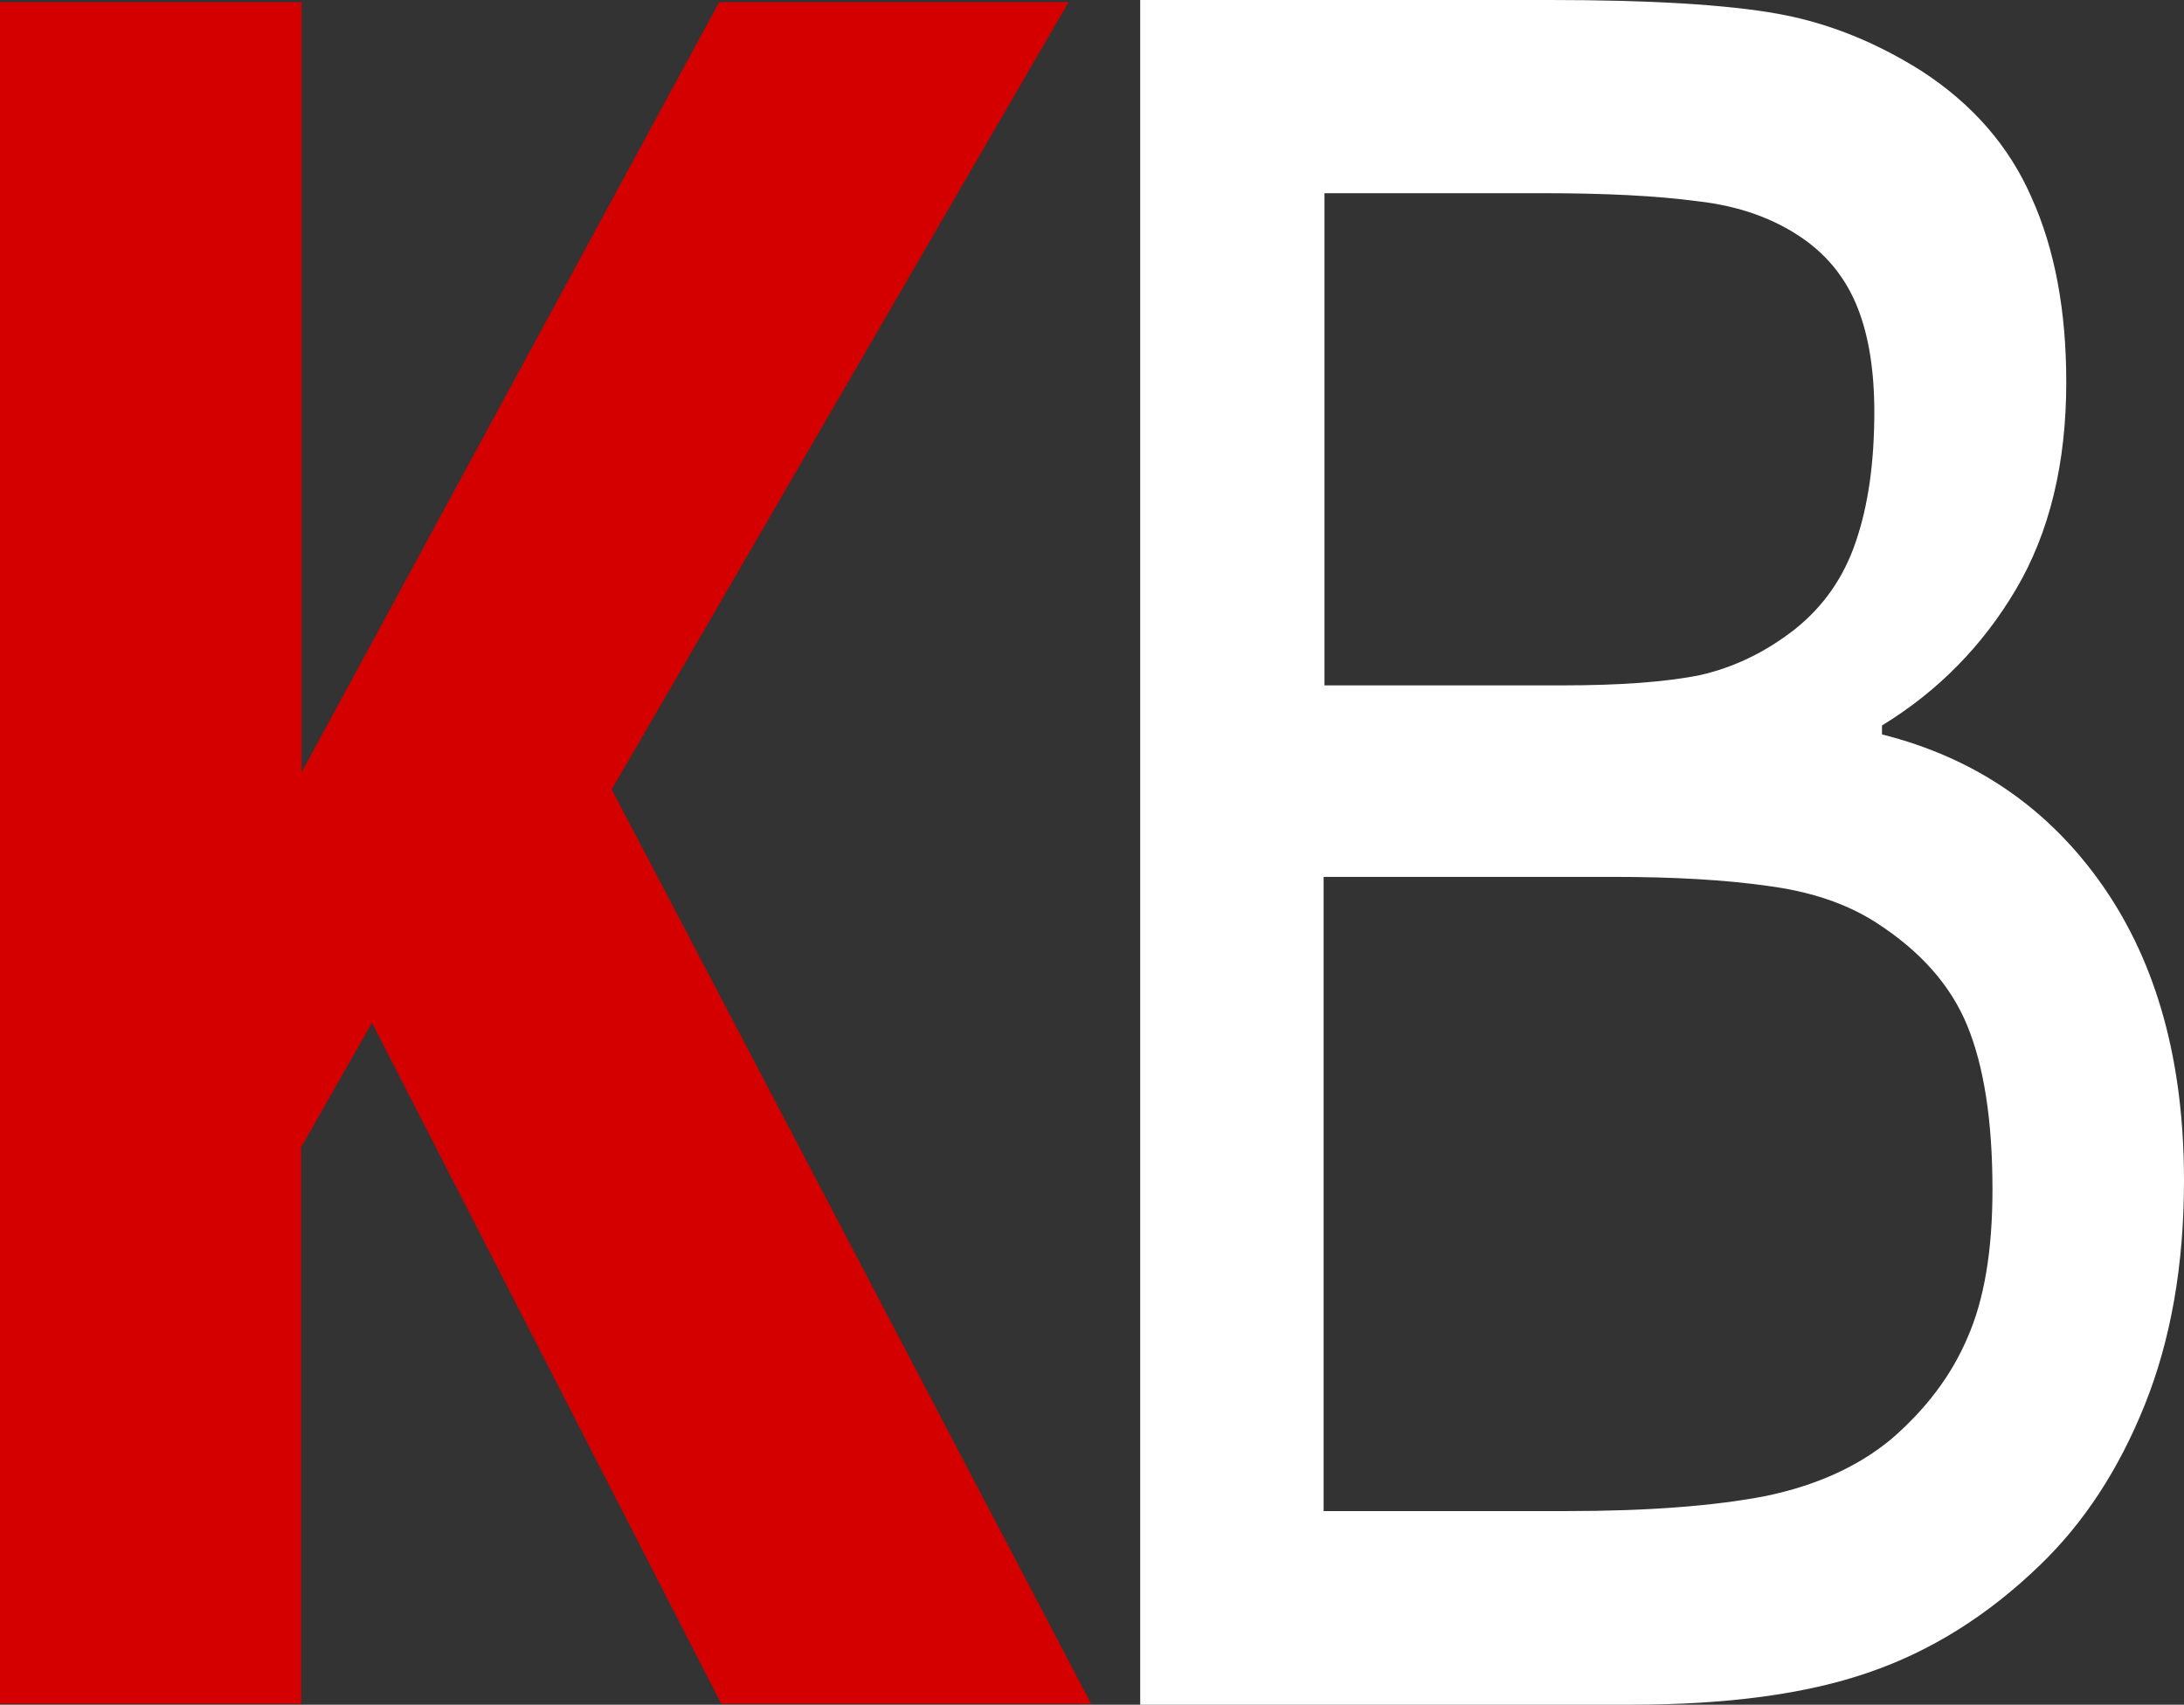
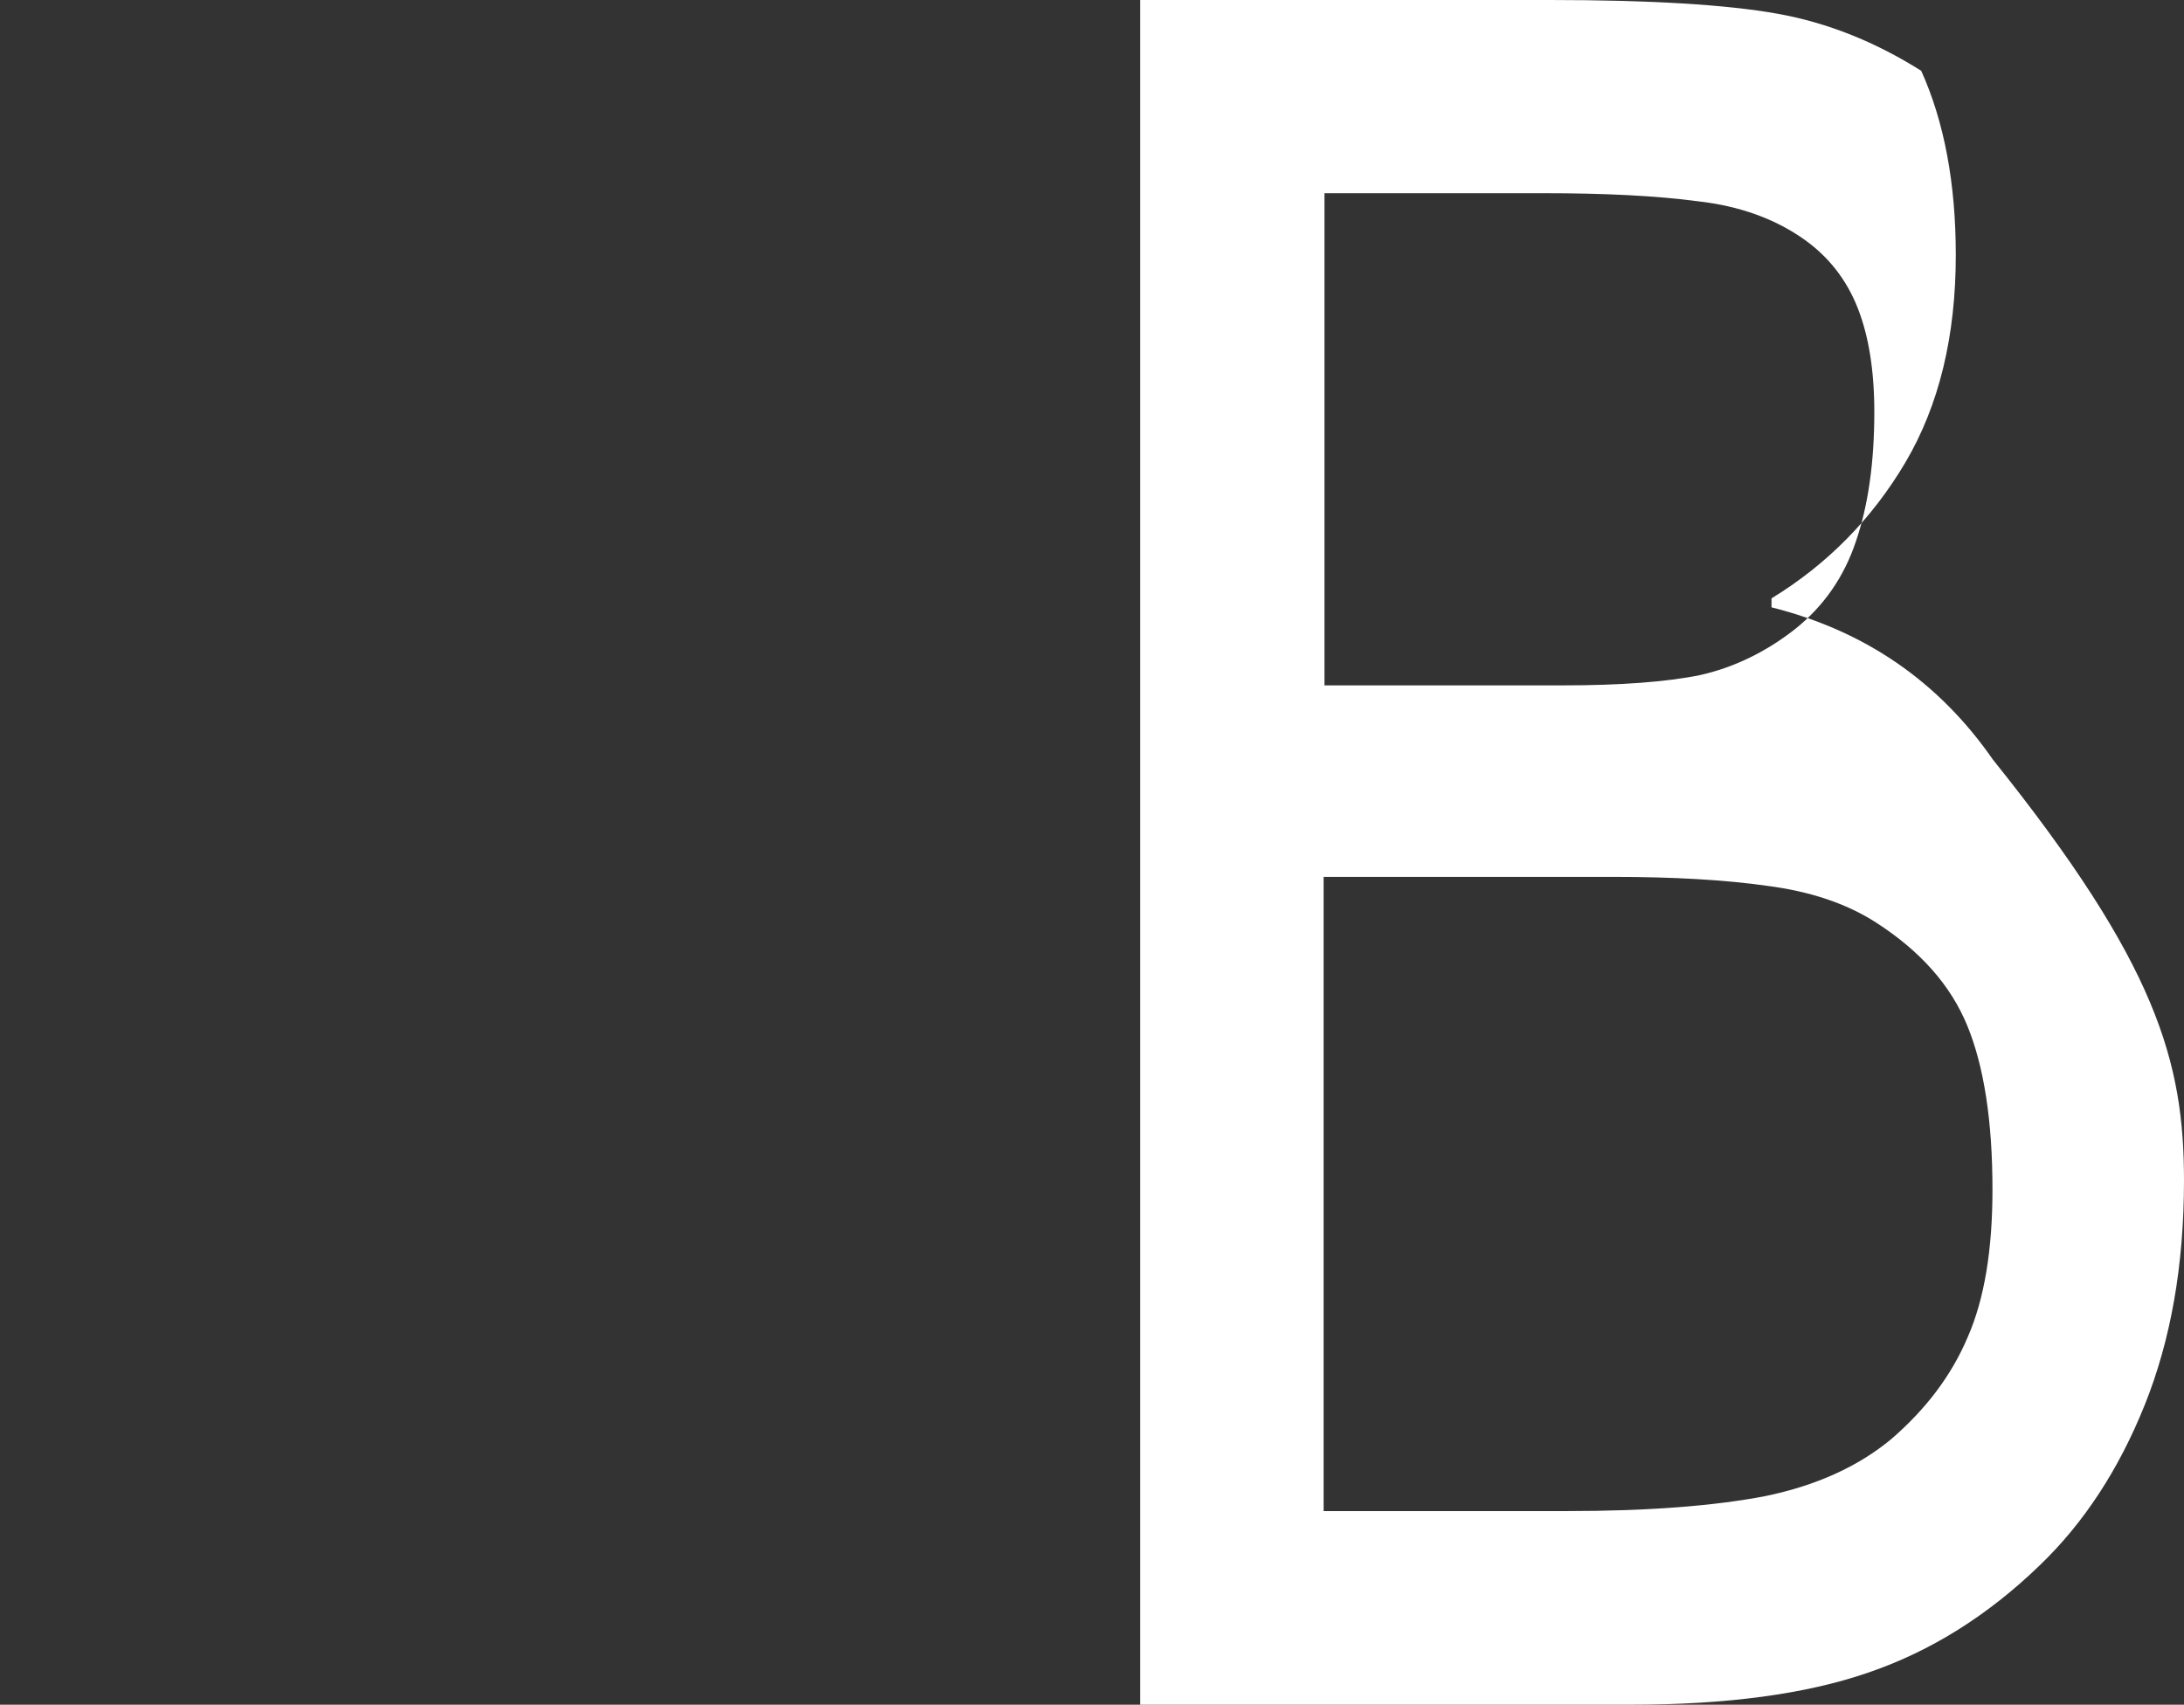
<svg xmlns="http://www.w3.org/2000/svg" version="1.1" id="Layer_1" x="0px" y="0px" style="enable-background:new 0 0 512 512;" xml:space="preserve" viewBox="0 56.14 512 399.7">
  <rect x="0" y="56.14" width="512" height="399.7" fill="#333333" stroke="none" />
  <style type="text/css">
	.st0{fill:#D40000;}
	.st1{fill:#ffffff;}
</style>
  <g transform="translate(0 -908.36)">
-     <path class="st0" d="M255.8,1364h-86.7l-81.9-159.7l-16.6,29.2V1364H0V965h70.7v180.6L168.6,965h81.9l-107.1,184.6L255.8,1364z" fill="#ffffff" />
-     <path class="st1" d="M512,1241.3c0,19.9-3.1,37.4-9.2,52.6c-6.1,15.2-14.3,27.7-24.6,37.6c-12.2,11.8-25.6,20.2-40.3,25.2   c-14.5,5-33,7.5-55.6,7.5h-115V964.5h96.1c23.7,0,41.4,1.1,53.2,3.2c11.8,2.1,23,6.6,33.8,13.4c11.9,7.7,20.6,17.6,25.9,29.8   c5.4,12,8.1,26.4,8.1,43.2c0,19-3.9,35.2-11.8,48.6c-7.8,13.2-18.3,23.9-31.4,31.9v2.1c21.9,5.5,39.2,17.4,51.9,35.7   C505.7,1190.6,512,1213.5,512,1241.3L512,1241.3z M439.4,1061.1c0-9.7-1.3-17.8-3.9-24.4c-2.6-6.6-6.8-12-12.6-16.1   c-6.8-4.8-15.1-7.8-24.8-8.9c-9.7-1.3-21.8-1.9-36.2-1.9h-51.4v115.4h55.8c13.5,0,24.3-0.8,32.2-2.4c8-1.8,15.4-5.4,22.2-10.7   c6.8-5.4,11.6-12.3,14.4-20.7C438,1082.9,439.4,1072.8,439.4,1061.1L439.4,1061.1z M467.1,1243.4c0-16.1-2-28.9-5.9-38.4   c-3.9-9.5-11-17.5-21.4-24.2c-7-4.5-15.5-7.3-25.5-8.6c-9.9-1.4-21.9-2.1-36.2-2.1h-67.8v148.7h57.1c18.9,0,34.4-1.2,46.4-3.5   c12.1-2.5,21.9-7,29.6-13.4c8.1-7,14.1-14.9,17.9-23.9C465.2,1269.1,467.1,1257.6,467.1,1243.4L467.1,1243.4z" fill="#ffffff" />
+     <path class="st1" d="M512,1241.3c0,19.9-3.1,37.4-9.2,52.6c-6.1,15.2-14.3,27.7-24.6,37.6c-12.2,11.8-25.6,20.2-40.3,25.2   c-14.5,5-33,7.5-55.6,7.5h-115V964.5h96.1c23.7,0,41.4,1.1,53.2,3.2c11.8,2.1,23,6.6,33.8,13.4c5.4,12,8.1,26.4,8.1,43.2c0,19-3.9,35.2-11.8,48.6c-7.8,13.2-18.3,23.9-31.4,31.9v2.1c21.9,5.5,39.2,17.4,51.9,35.7   C505.7,1190.6,512,1213.5,512,1241.3L512,1241.3z M439.4,1061.1c0-9.7-1.3-17.8-3.9-24.4c-2.6-6.6-6.8-12-12.6-16.1   c-6.8-4.8-15.1-7.8-24.8-8.9c-9.7-1.3-21.8-1.9-36.2-1.9h-51.4v115.4h55.8c13.5,0,24.3-0.8,32.2-2.4c8-1.8,15.4-5.4,22.2-10.7   c6.8-5.4,11.6-12.3,14.4-20.7C438,1082.9,439.4,1072.8,439.4,1061.1L439.4,1061.1z M467.1,1243.4c0-16.1-2-28.9-5.9-38.4   c-3.9-9.5-11-17.5-21.4-24.2c-7-4.5-15.5-7.3-25.5-8.6c-9.9-1.4-21.9-2.1-36.2-2.1h-67.8v148.7h57.1c18.9,0,34.4-1.2,46.4-3.5   c12.1-2.5,21.9-7,29.6-13.4c8.1-7,14.1-14.9,17.9-23.9C465.2,1269.1,467.1,1257.6,467.1,1243.4L467.1,1243.4z" fill="#ffffff" />
  </g>
</svg>